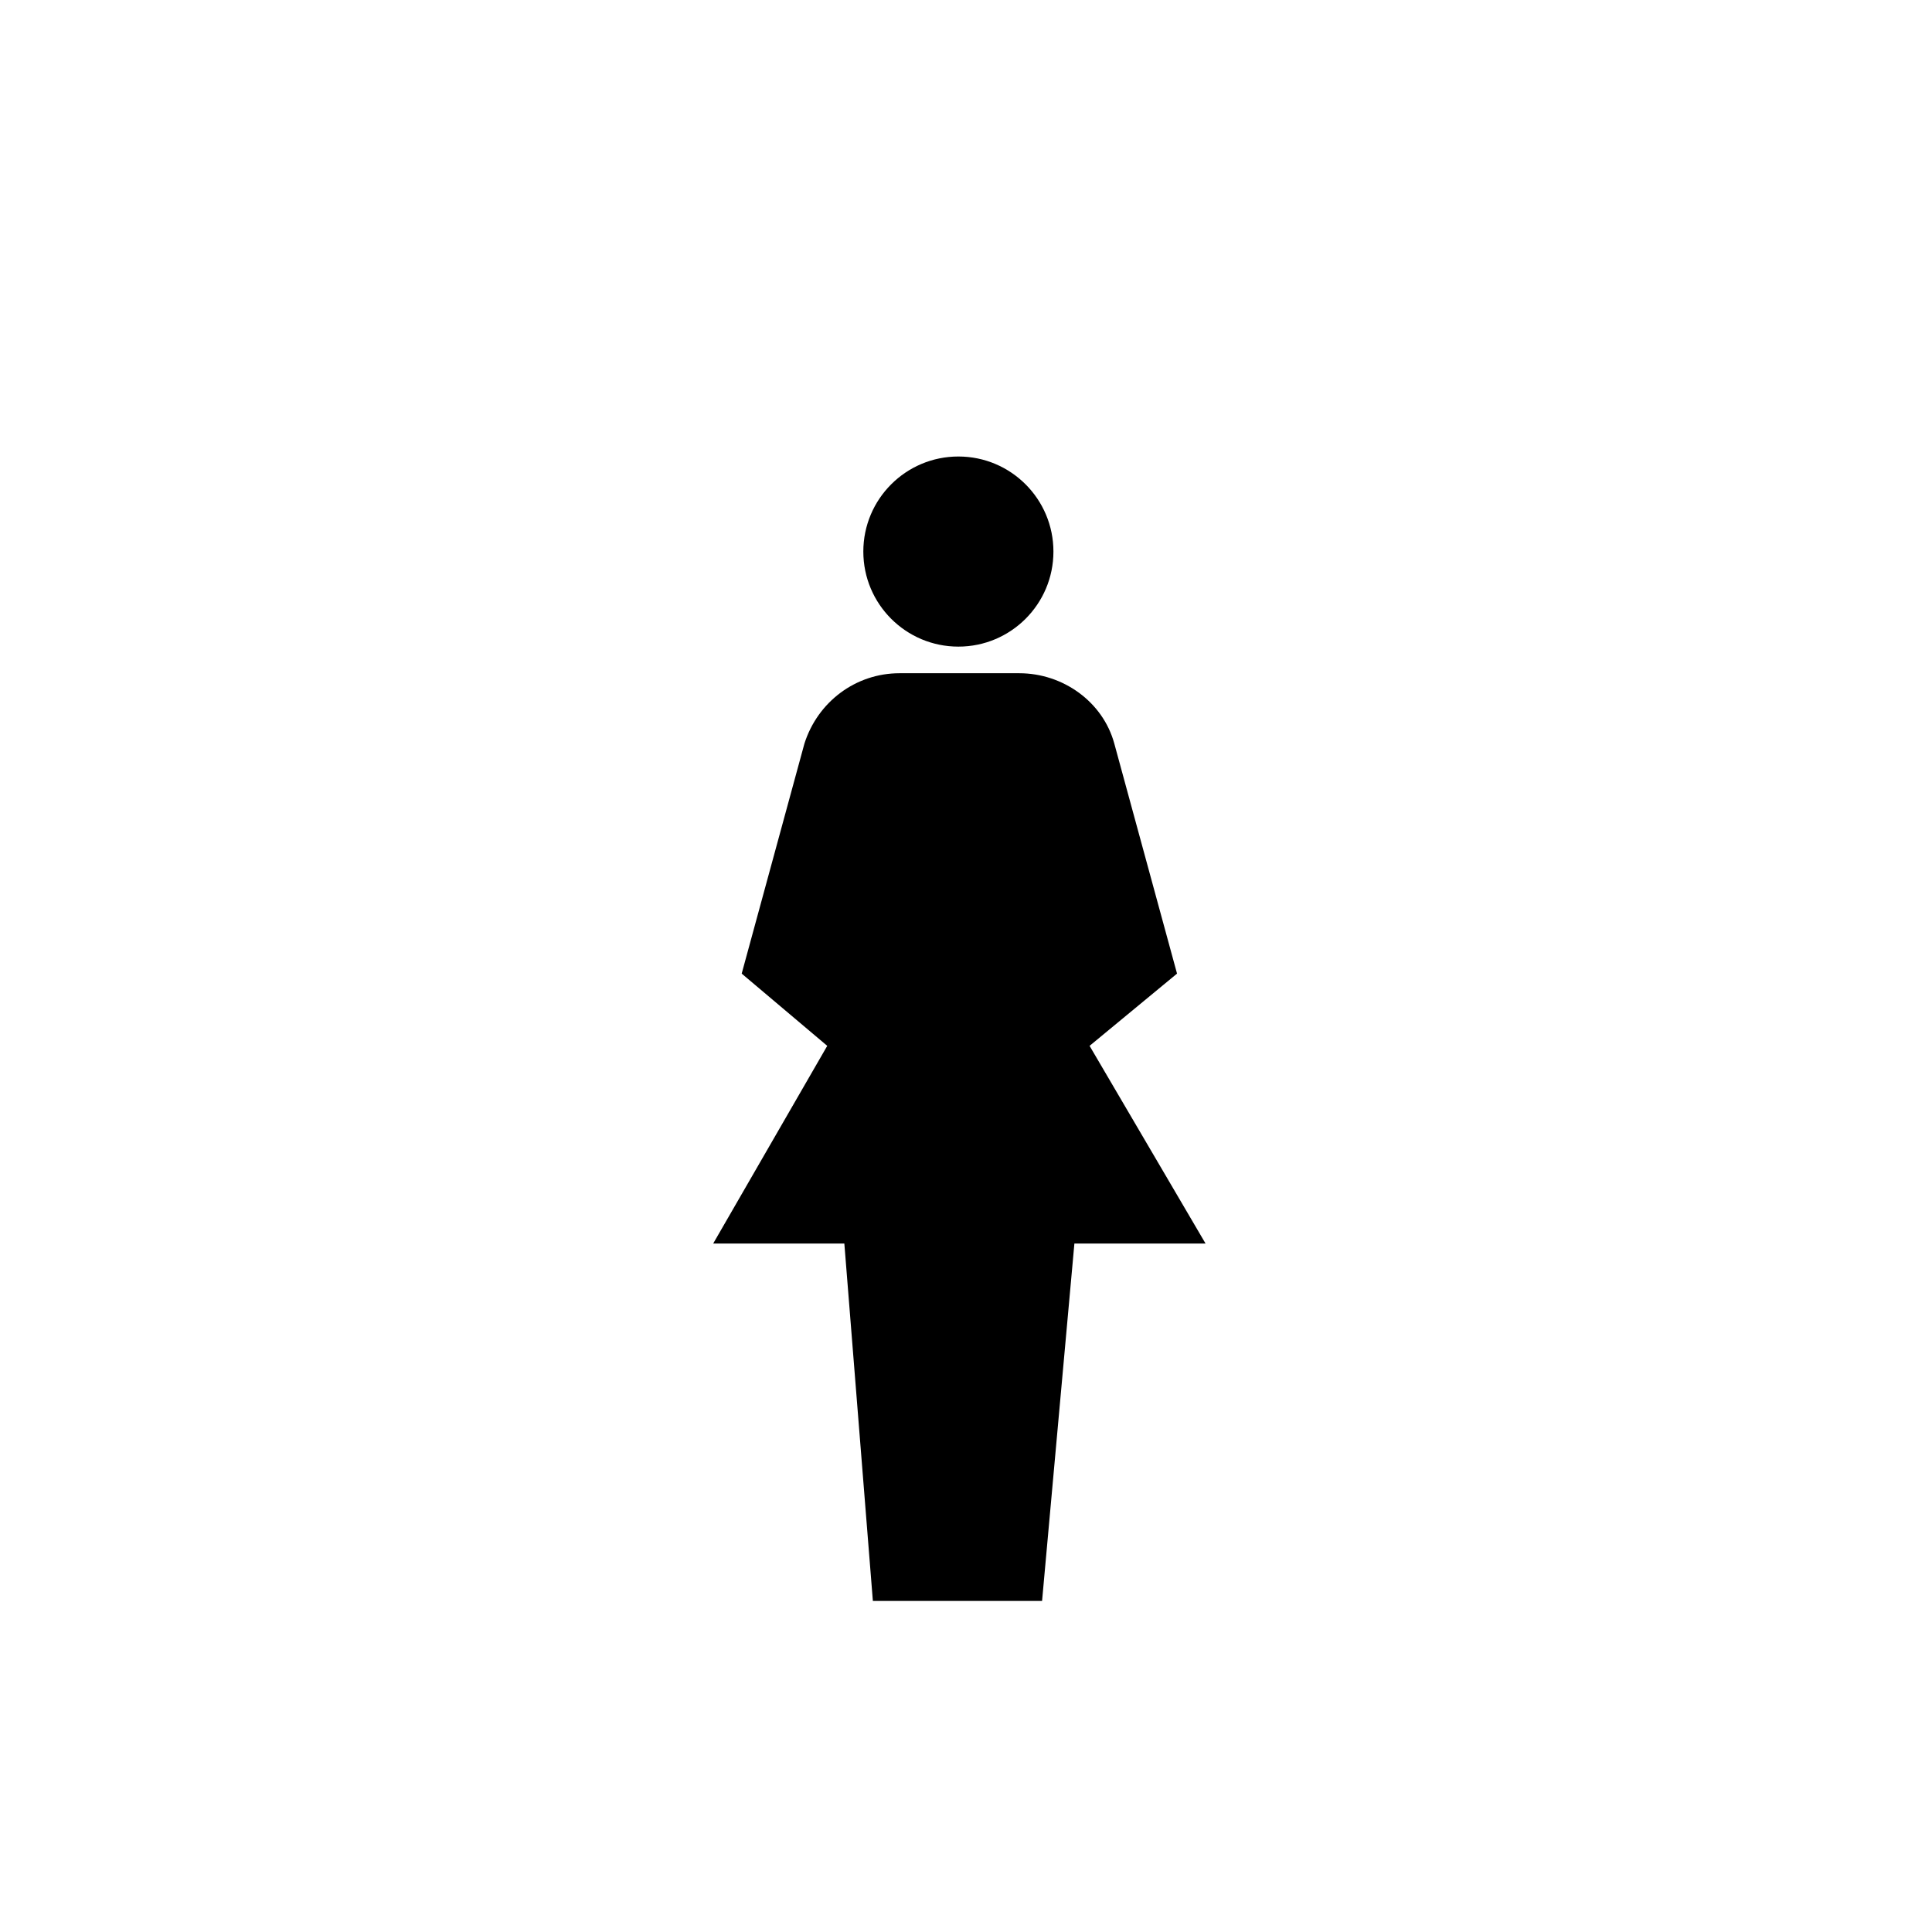
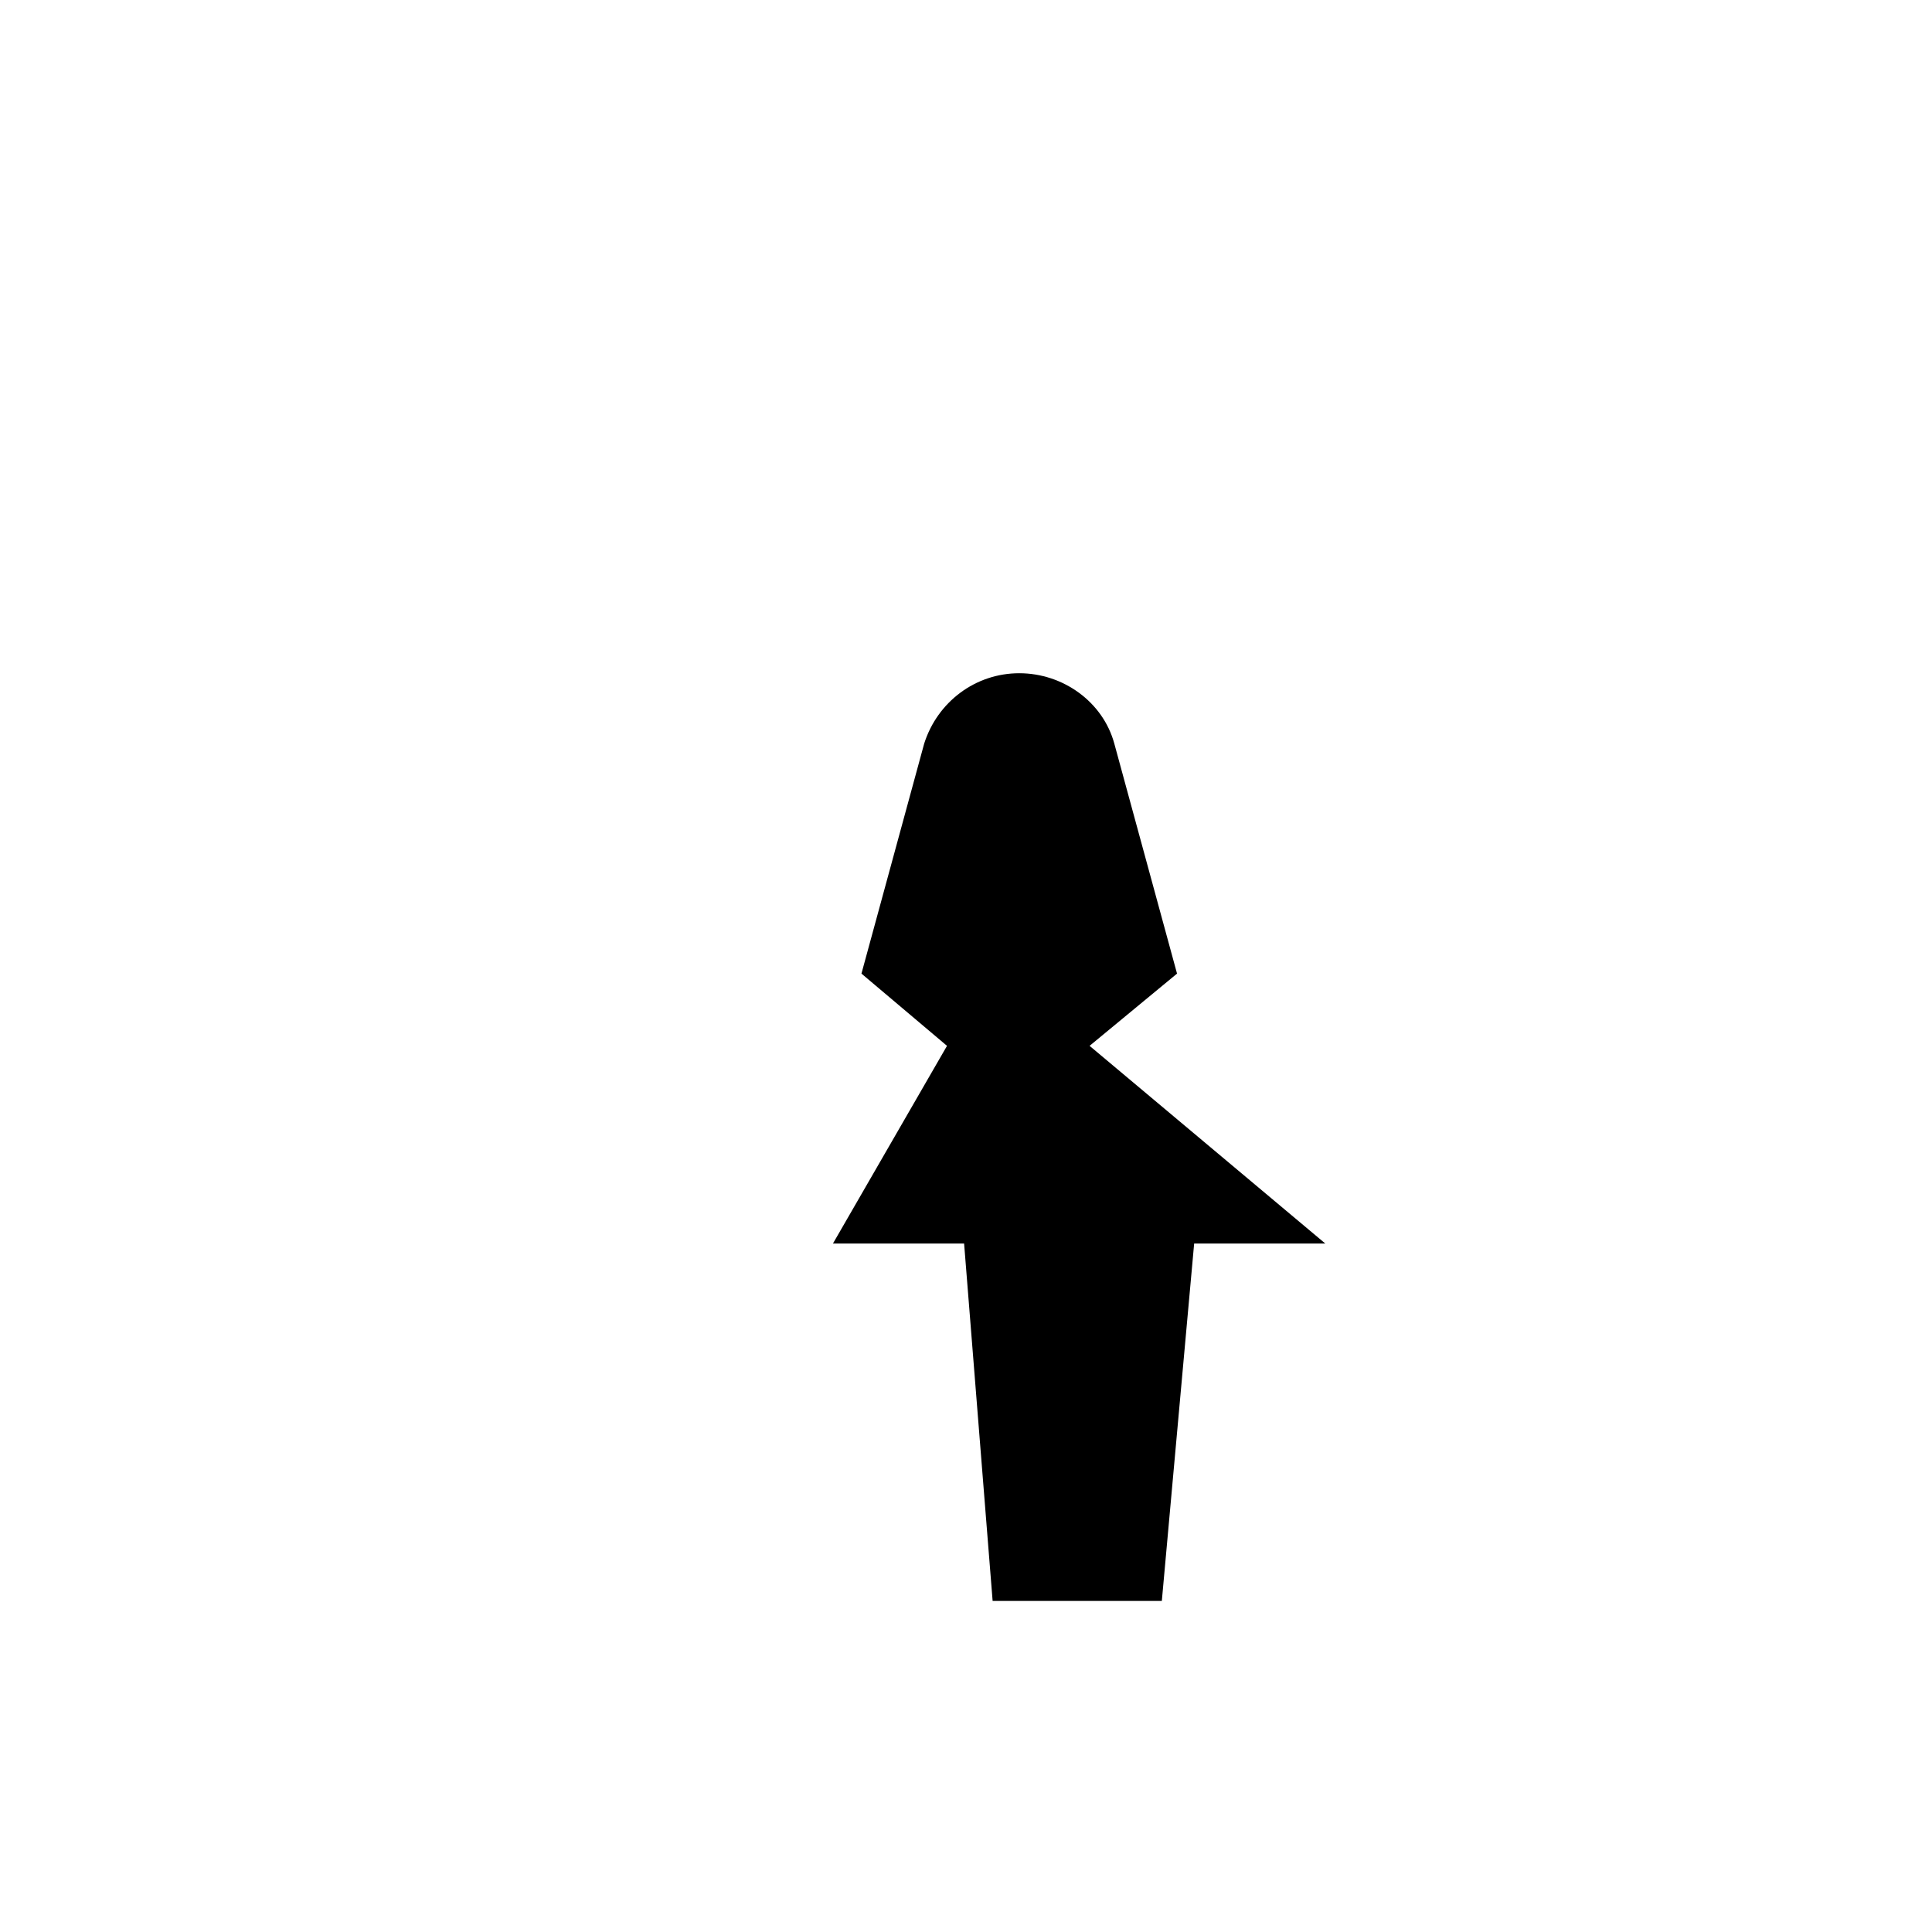
<svg xmlns="http://www.w3.org/2000/svg" fill="#000000" width="800px" height="800px" version="1.1" viewBox="144 144 512 512">
  <g>
-     <path d="m423.17 290.17c0 13.914-11.277 25.191-25.188 25.191-13.914 0-25.191-11.277-25.191-25.191 0-13.914 11.277-25.191 25.191-25.191 13.91 0 25.188 11.277 25.188 25.191" />
-     <path d="m432.75 421.16 23.176-19.145-16.625-60.961c-3.023-11.082-13.602-18.641-25.191-18.641h-31.738c-11.586 0-21.664 7.559-25.191 18.641l-16.625 60.961 22.672 19.145-30.23 52.395h34.762l7.559 94.715h44.84l8.566-94.715h34.762z" />
+     <path d="m432.75 421.16 23.176-19.145-16.625-60.961c-3.023-11.082-13.602-18.641-25.191-18.641c-11.586 0-21.664 7.559-25.191 18.641l-16.625 60.961 22.672 19.145-30.23 52.395h34.762l7.559 94.715h44.84l8.566-94.715h34.762z" />
  </g>
</svg>